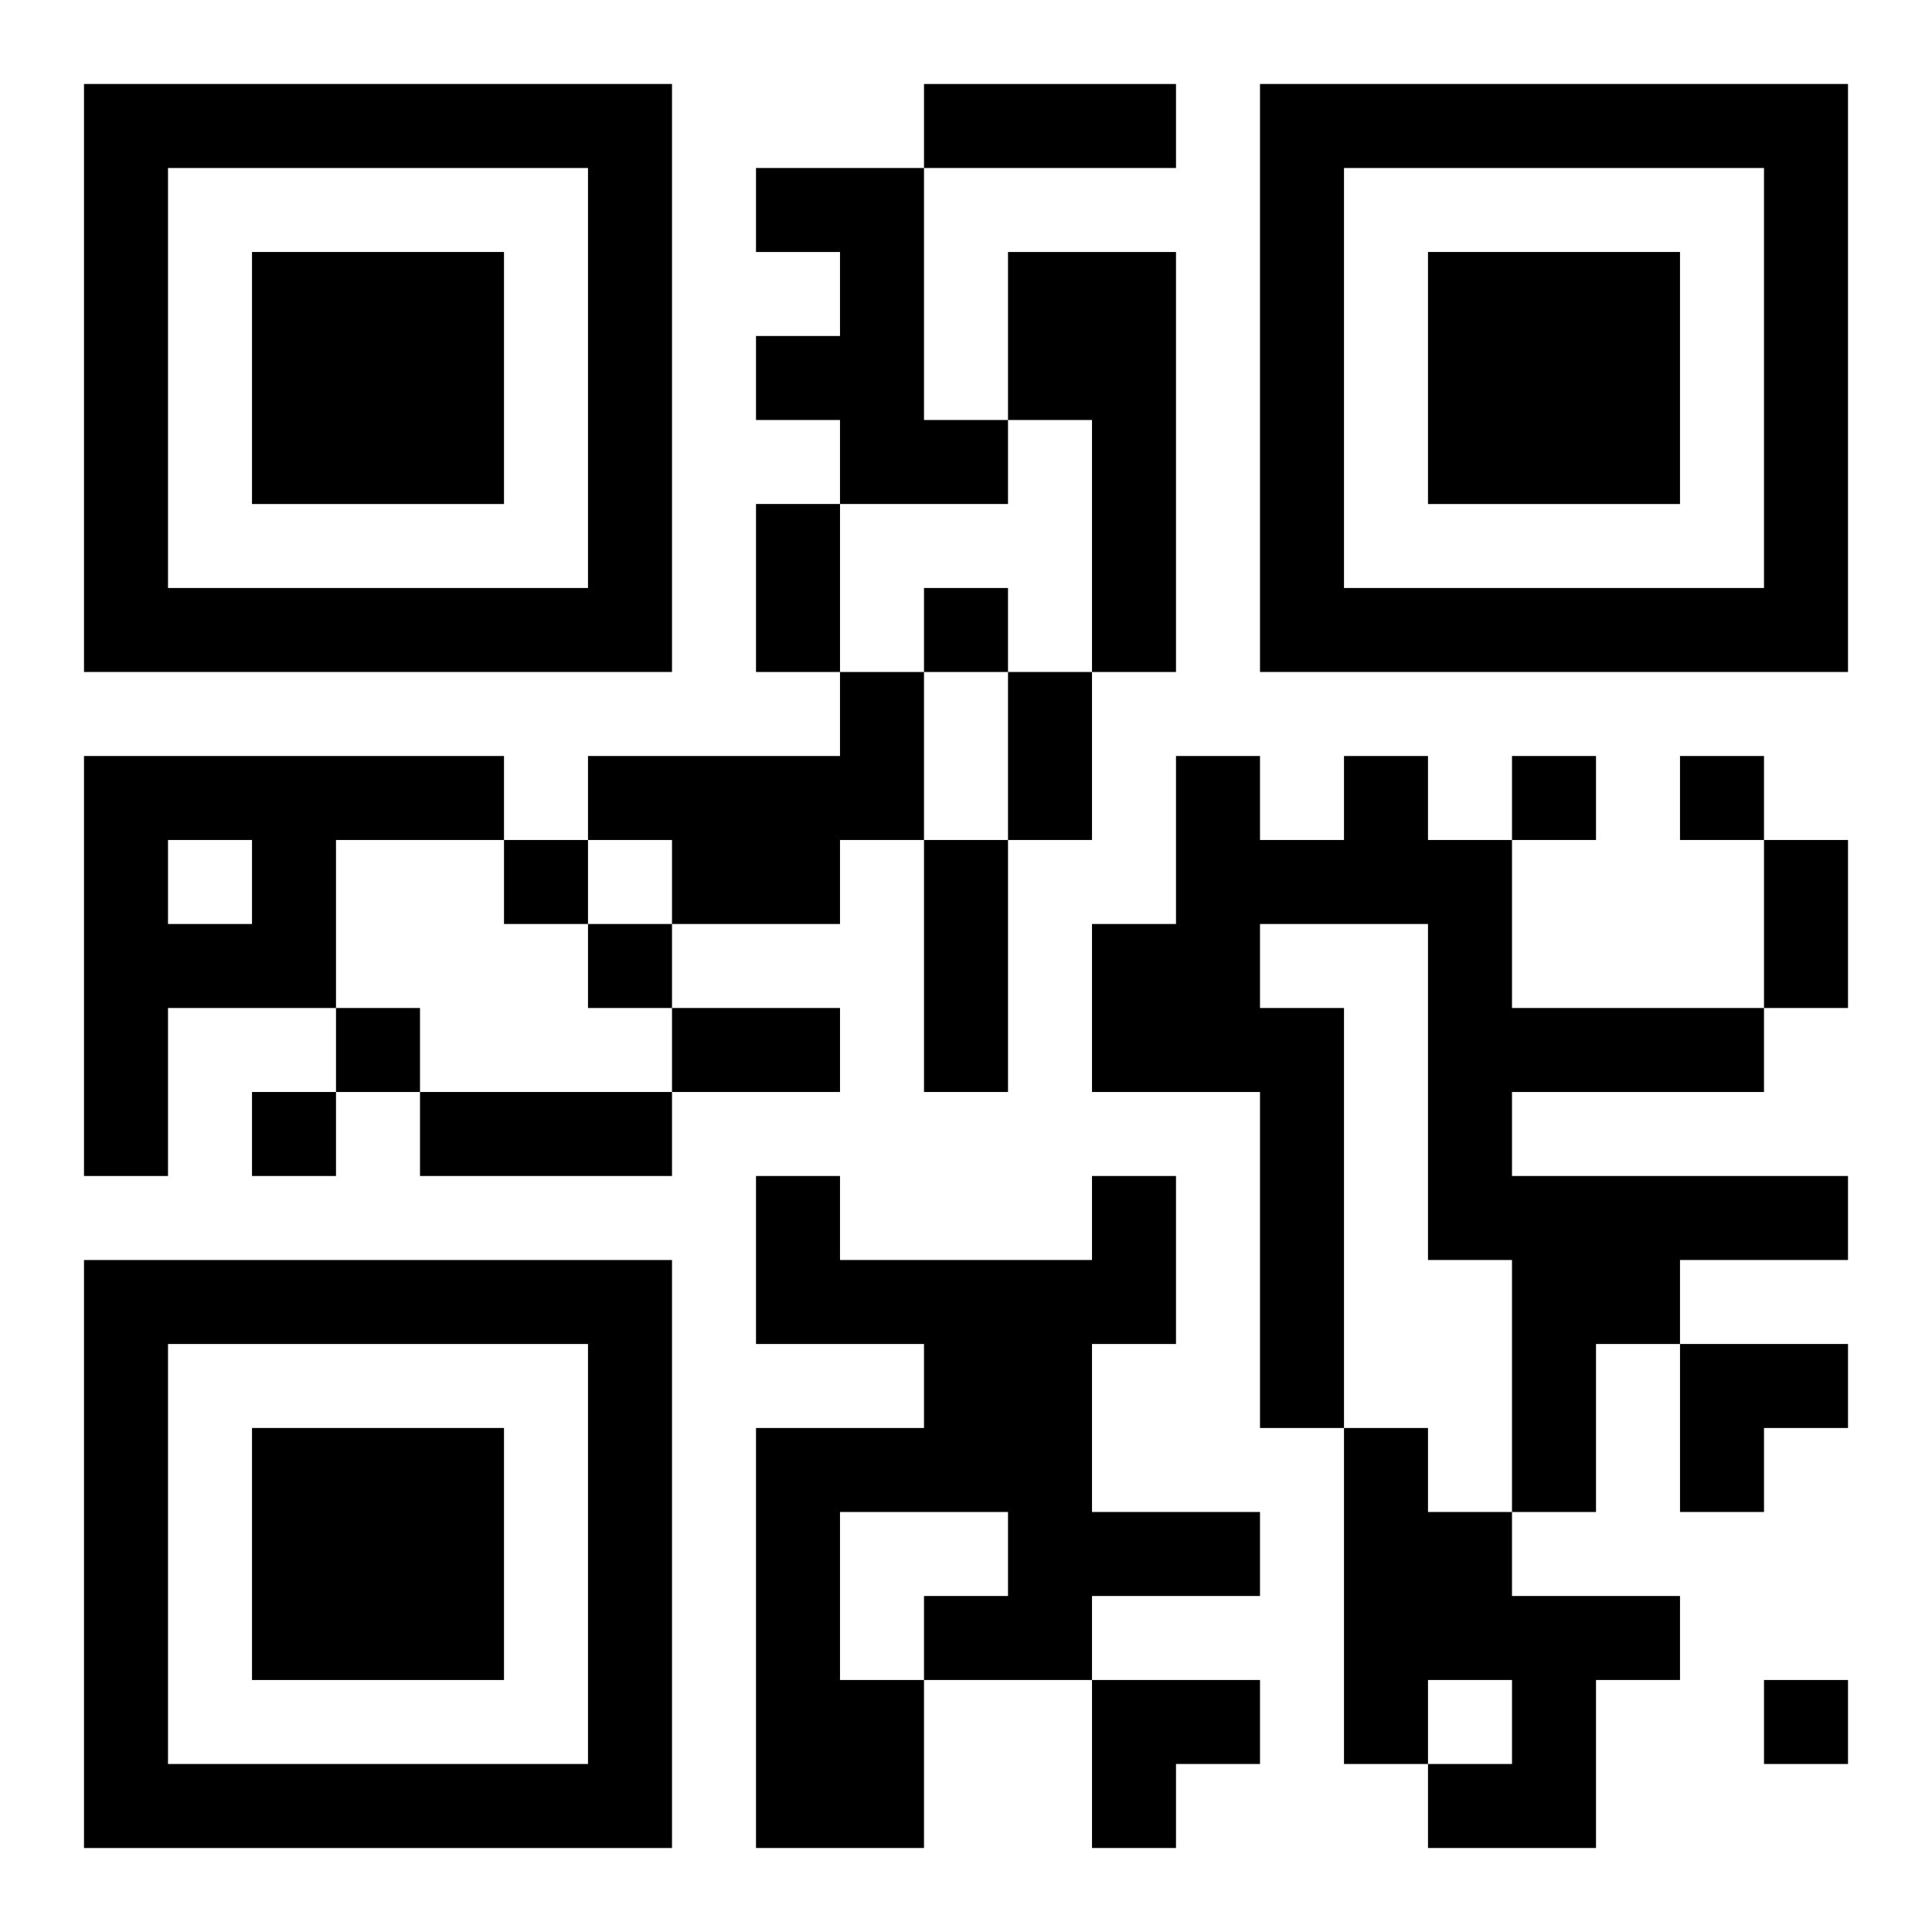
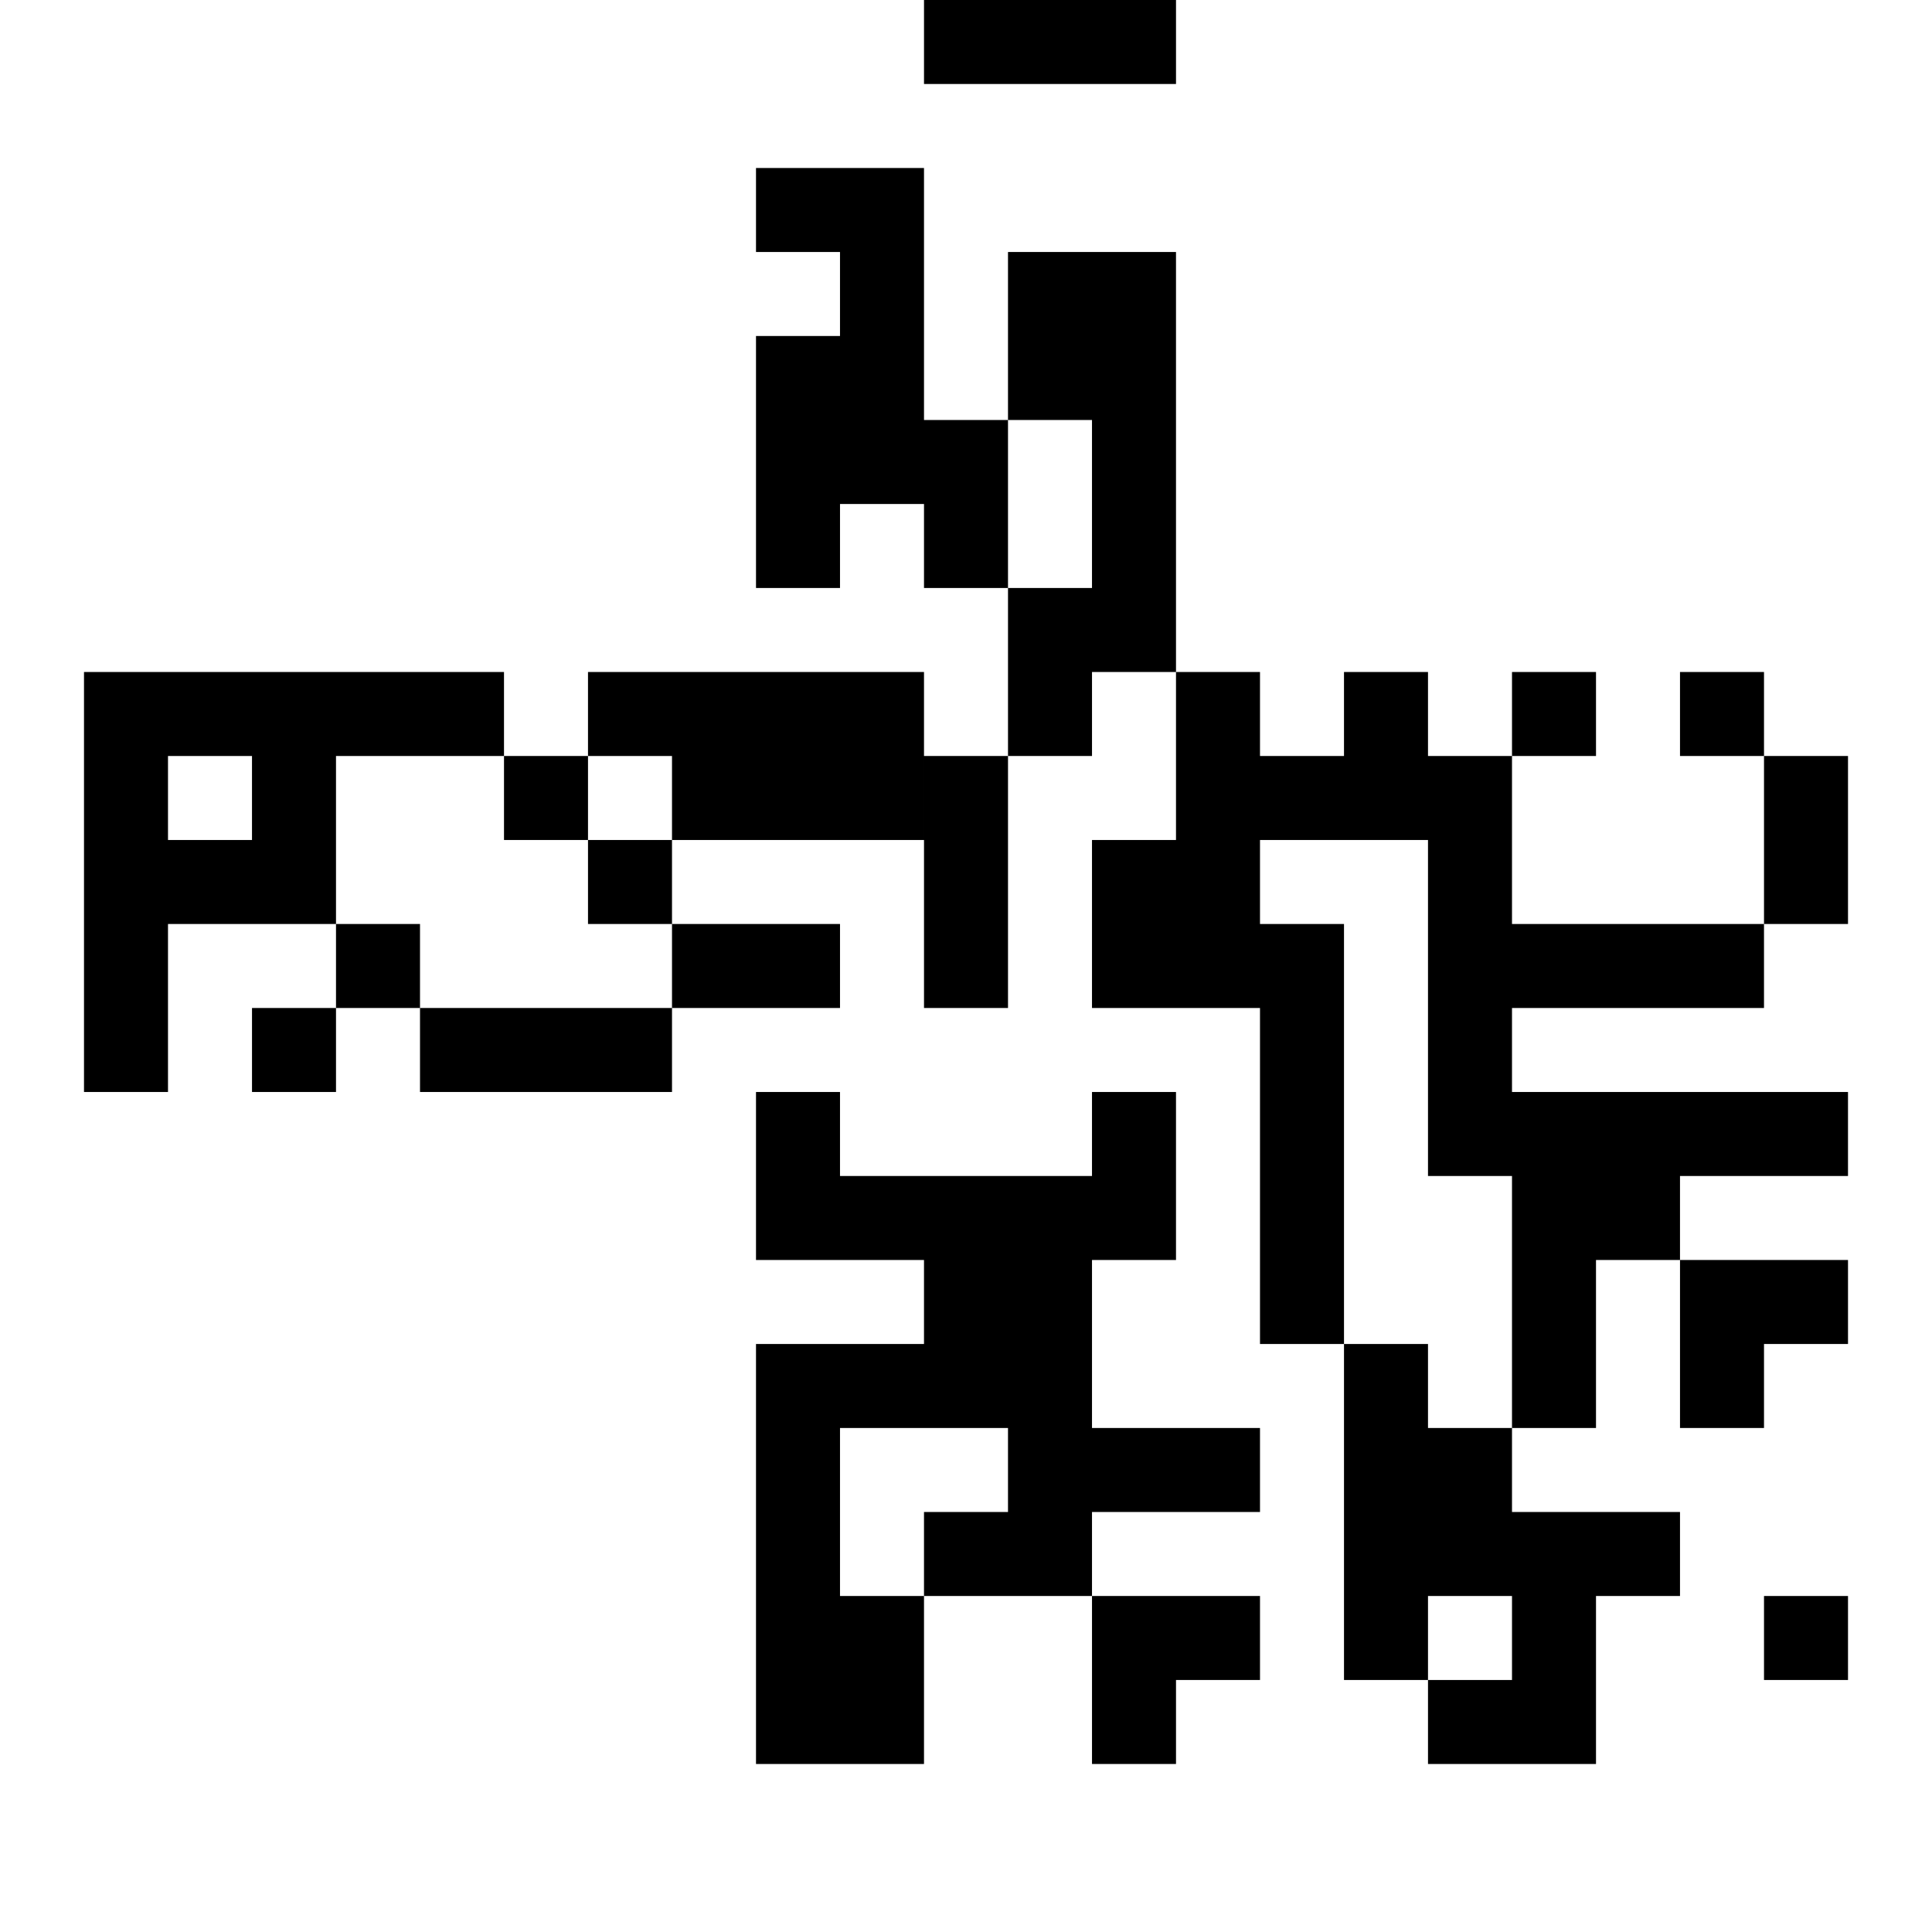
<svg xmlns="http://www.w3.org/2000/svg" xmlns:xlink="http://www.w3.org/1999/xlink" width="250" height="250" baseProfile="full" version="1.1" viewBox="-1 -1 23 23">
  <symbol id="a">
-     <path d="m0 7v7h7v-7h-7zm1 1h5v5h-5v-5zm1 1v3h3v-3h-3z" />
-   </symbol>
+     </symbol>
  <use y="-7" xlink:href="#a" />
  <use y="7" xlink:href="#a" />
  <use x="14" y="-7" xlink:href="#a" />
-   <path d="m8 1h2v3h1v1h-2v-1h-1v-1h1v-1h-1v-1m3 1h2v5h-1v-3h-1v-2m-2 5h1v2h-1v1h-2v-1h-1v-1h3v-1m-9 1h5v1h-2v2h-2v2h-1v-5m1 1v1h1v-1h-1m14-1h1v1h1v2h3v1h-3v1h4v1h-2v1h-1v2h-1v-3h-1v-4h-2v1h1v5h-1v-4h-2v-2h1v-2h1v1h1v-1m-3 5h1v2h-1v2h2v1h-2v1h-2v2h-2v-5h2v-1h-2v-2h1v1h3v-1m-3 4v2h1v-1h1v-1h-2m6-1h1v1h1v1h2v1h-1v2h-2v-1h1v-1h-1v1h-1v-4m-5-10v1h1v-1h-1m7 2v1h1v-1h-1m2 0v1h1v-1h-1m-14 1v1h1v-1h-1m1 1v1h1v-1h-1m-3 1v1h1v-1h-1m-1 1v1h1v-1h-1m18 7v1h1v-1h-1m-10-19h3v1h-3v-1m-2 5h1v2h-1v-2m3 2h1v2h-1v-2m-1 2h1v3h-1v-3m10 0h1v2h-1v-2m-13 2h2v1h-2v-1m-3 1h3v1h-3v-1m15 3h2v1h-1v1h-1zm-7 4h2v1h-1v1h-1z" />
+   <path d="m8 1h2v3h1v1h-2v-1h-1v-1h1v-1h-1v-1m3 1h2v5h-1v-3h-1v-2m-2 5h1v2h-1h-2v-1h-1v-1h3v-1m-9 1h5v1h-2v2h-2v2h-1v-5m1 1v1h1v-1h-1m14-1h1v1h1v2h3v1h-3v1h4v1h-2v1h-1v2h-1v-3h-1v-4h-2v1h1v5h-1v-4h-2v-2h1v-2h1v1h1v-1m-3 5h1v2h-1v2h2v1h-2v1h-2v2h-2v-5h2v-1h-2v-2h1v1h3v-1m-3 4v2h1v-1h1v-1h-2m6-1h1v1h1v1h2v1h-1v2h-2v-1h1v-1h-1v1h-1v-4m-5-10v1h1v-1h-1m7 2v1h1v-1h-1m2 0v1h1v-1h-1m-14 1v1h1v-1h-1m1 1v1h1v-1h-1m-3 1v1h1v-1h-1m-1 1v1h1v-1h-1m18 7v1h1v-1h-1m-10-19h3v1h-3v-1m-2 5h1v2h-1v-2m3 2h1v2h-1v-2m-1 2h1v3h-1v-3m10 0h1v2h-1v-2m-13 2h2v1h-2v-1m-3 1h3v1h-3v-1m15 3h2v1h-1v1h-1zm-7 4h2v1h-1v1h-1z" />
</svg>